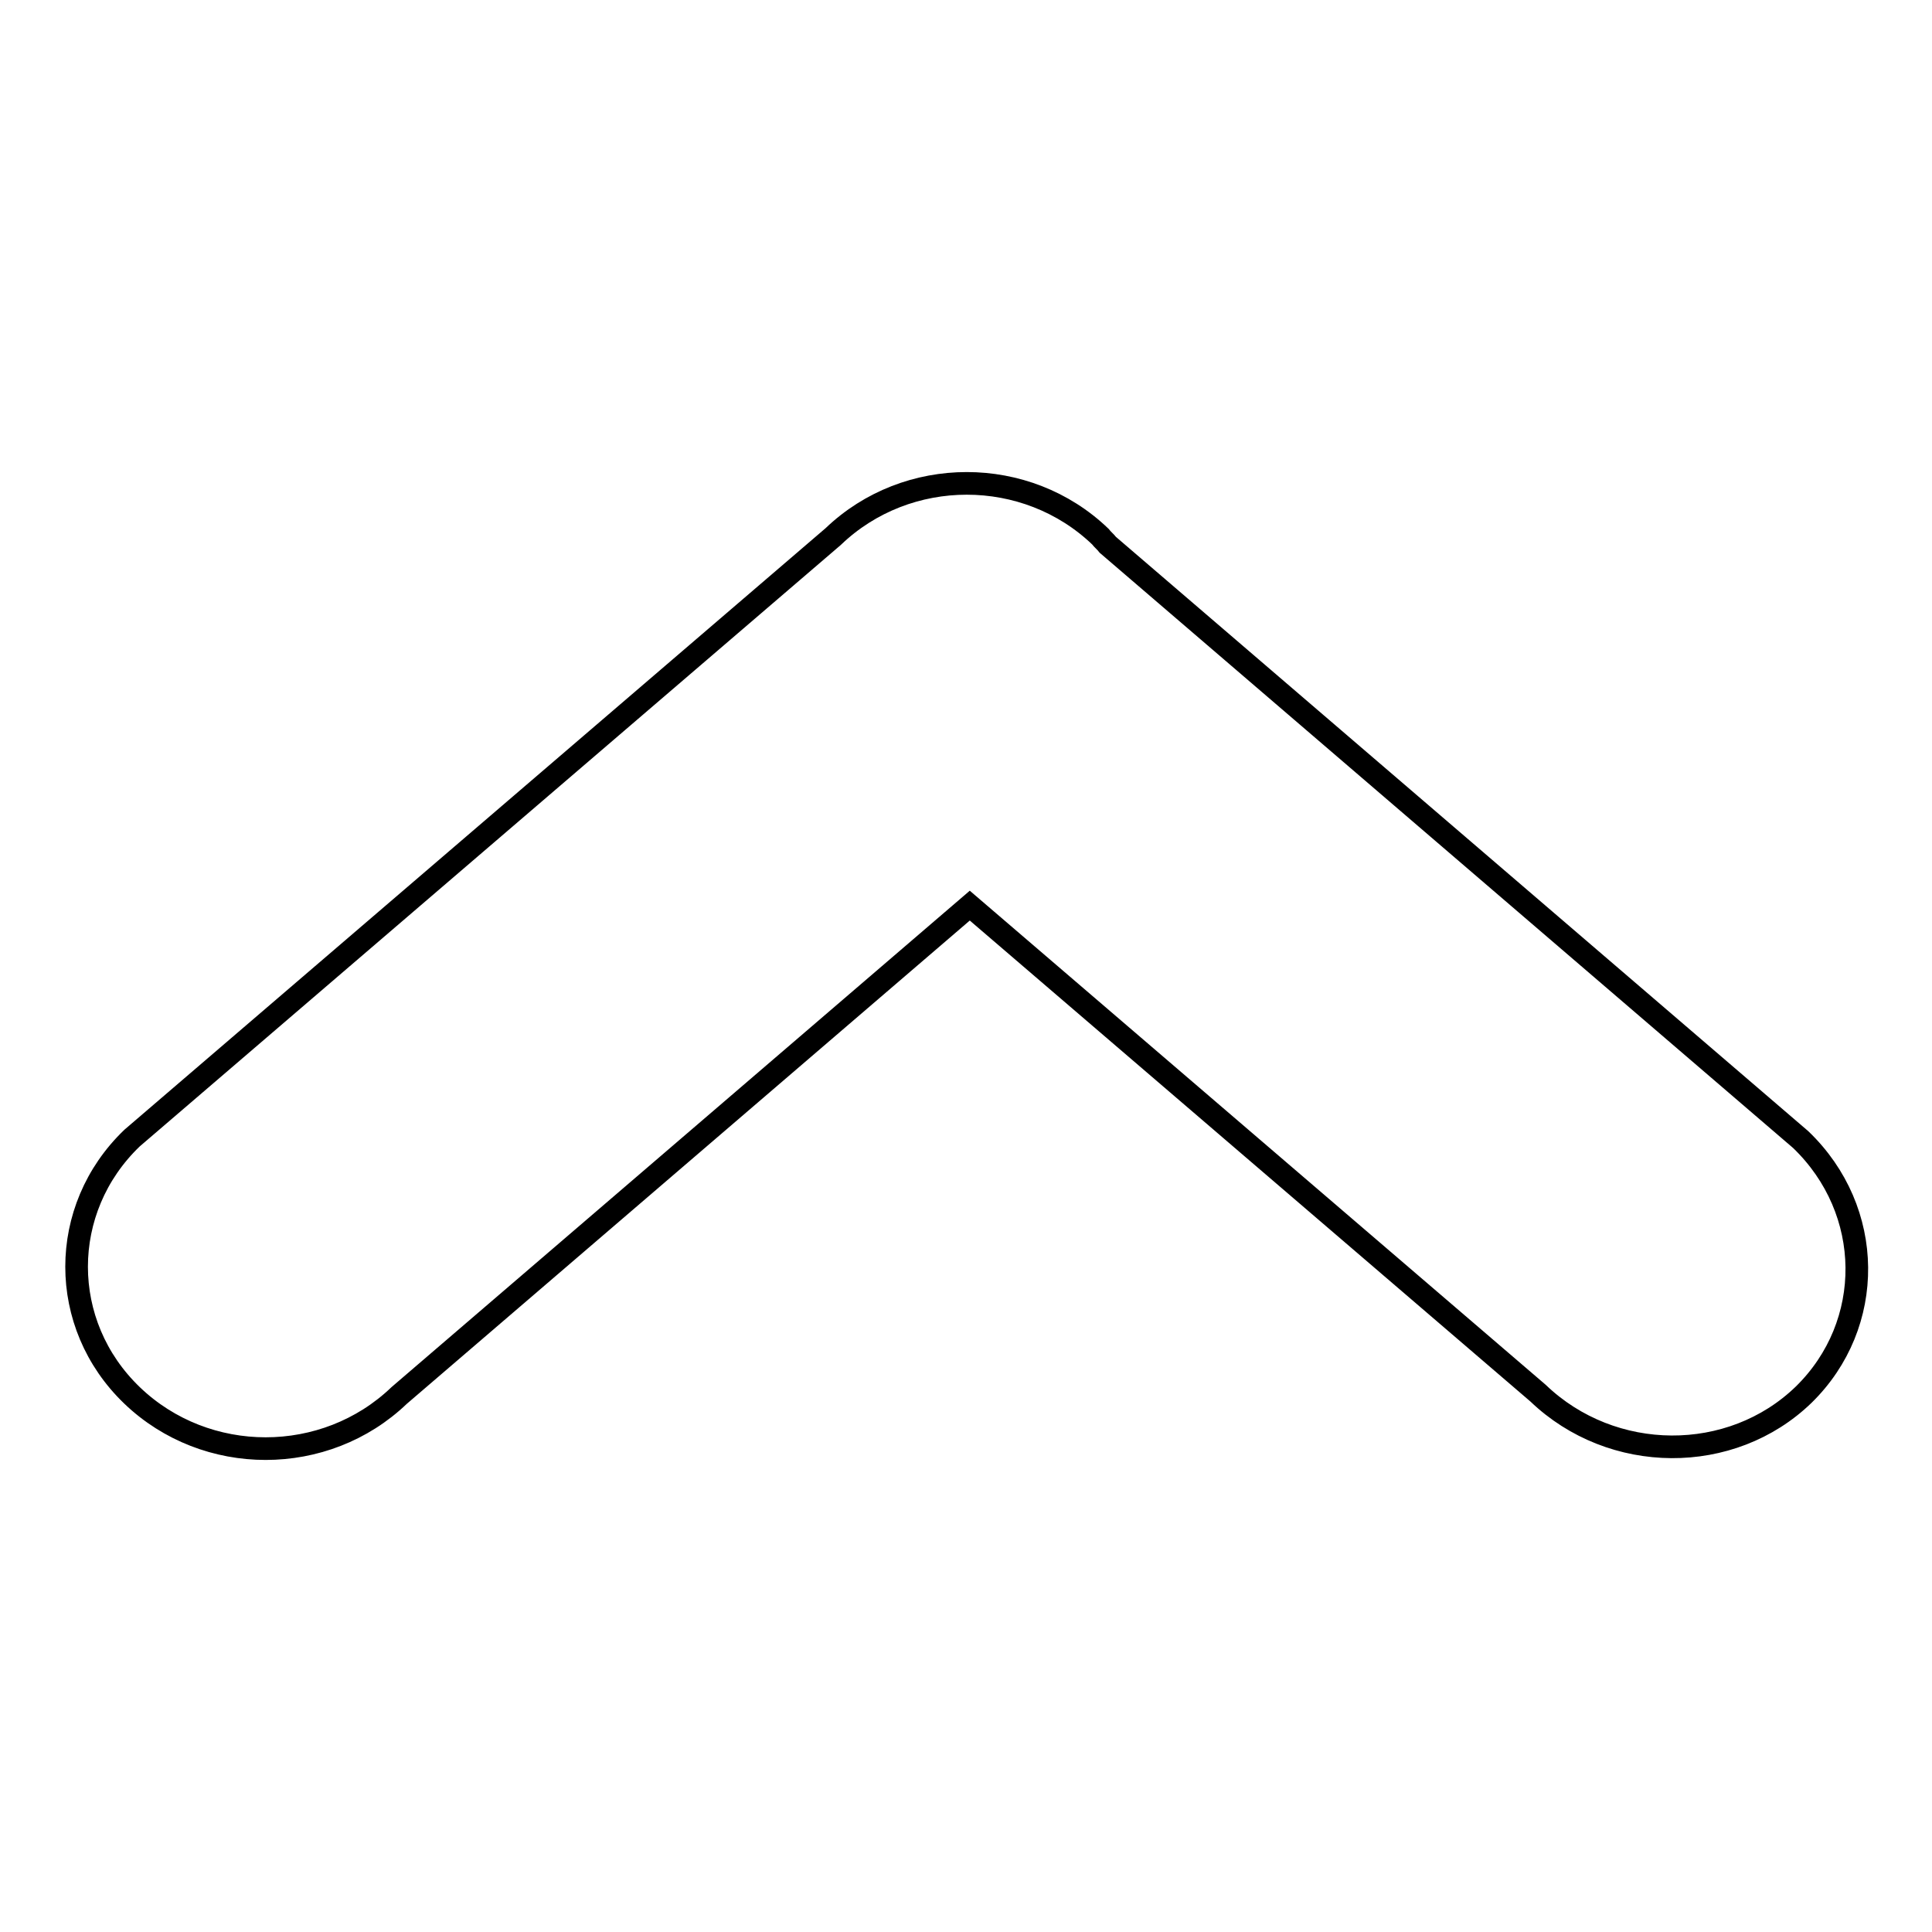
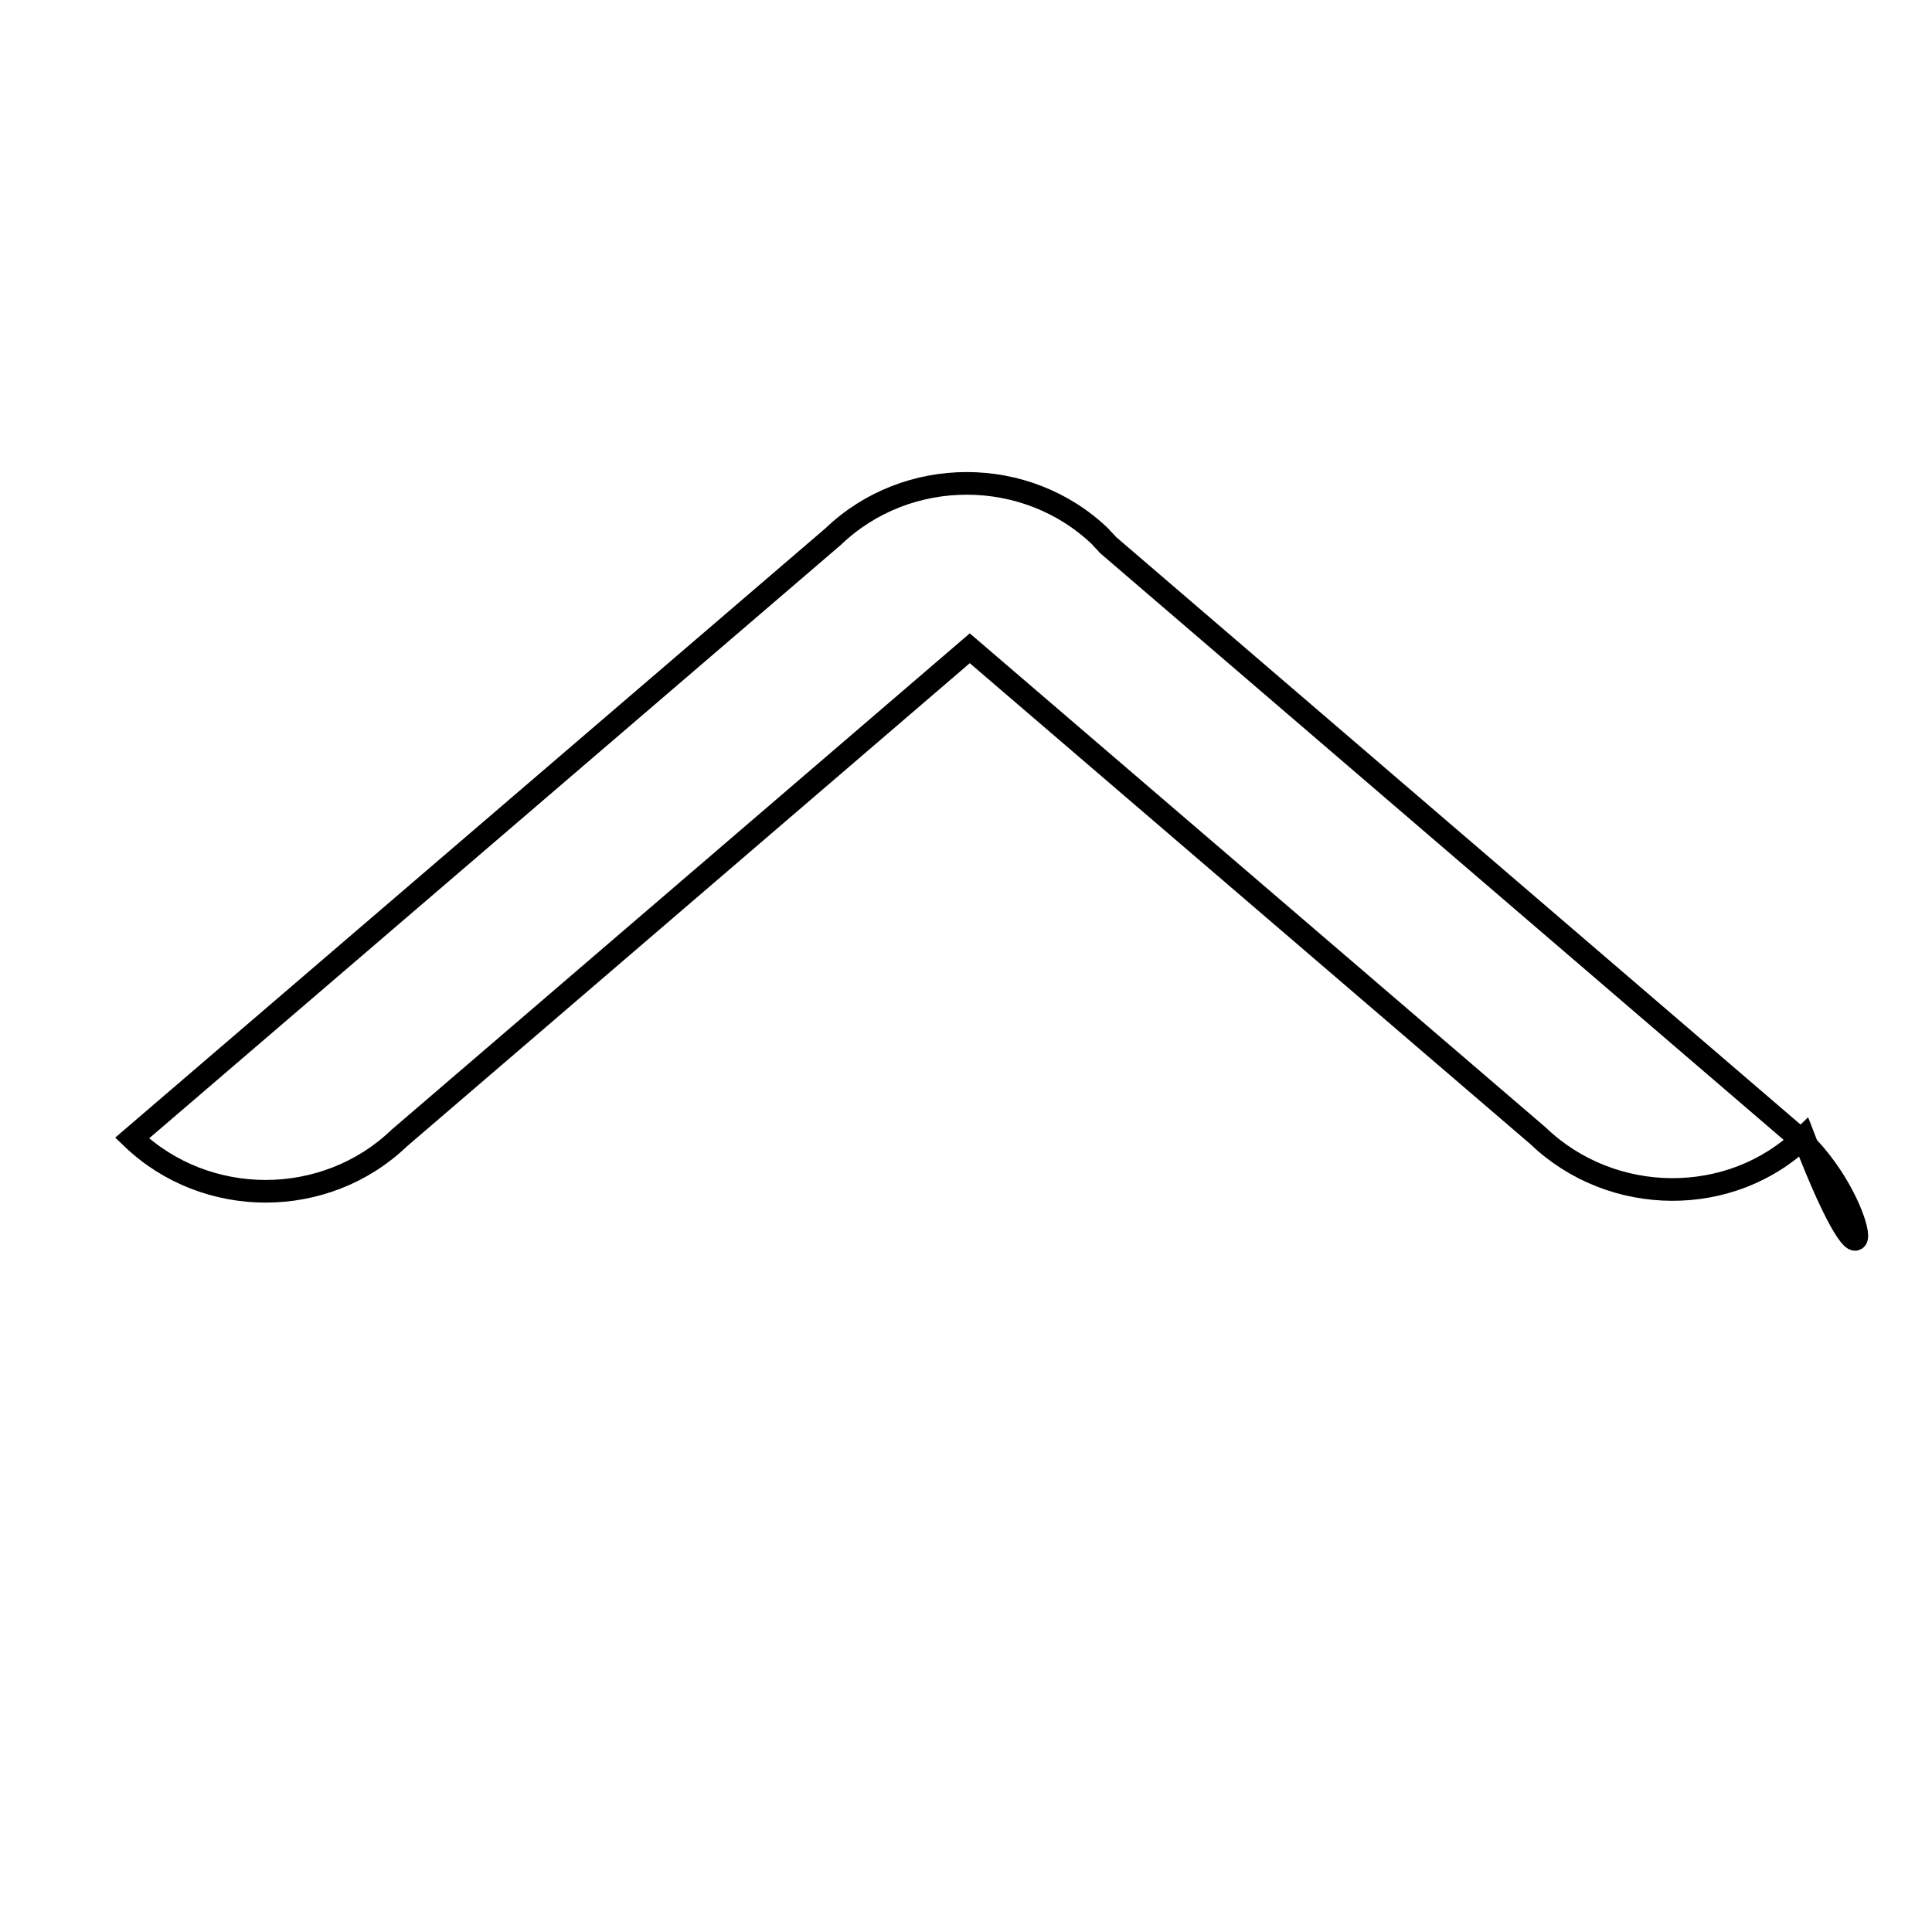
<svg xmlns="http://www.w3.org/2000/svg" version="1.1" x="0px" y="0px" viewBox="0 0 256 256" enable-background="new 0 0 256 256" xml:space="preserve">
  <g>
    <g>
-       <path stroke-width="3" fill-opacity="0" stroke="#000000" d="M238.6,151l-91.8-78.8c-0.3-0.4-0.7-0.7-1-1.1c-9.8-9.4-25.6-9.4-35.4,0l-92.9,79.7c-9.8,9.4-9.8,24.7,0,34.1c9.8,9.4,25.6,9.4,35.4,0l75.6-64.9l75.3,64.6c9.8,9.4,25.6,9.5,35.2,0.2C248.5,175.5,248.4,160.4,238.6,151z" />
+       <path stroke-width="3" fill-opacity="0" stroke="#000000" d="M238.6,151l-91.8-78.8c-0.3-0.4-0.7-0.7-1-1.1c-9.8-9.4-25.6-9.4-35.4,0l-92.9,79.7c9.8,9.4,25.6,9.4,35.4,0l75.6-64.9l75.3,64.6c9.8,9.4,25.6,9.5,35.2,0.2C248.5,175.5,248.4,160.4,238.6,151z" />
    </g>
  </g>
</svg>